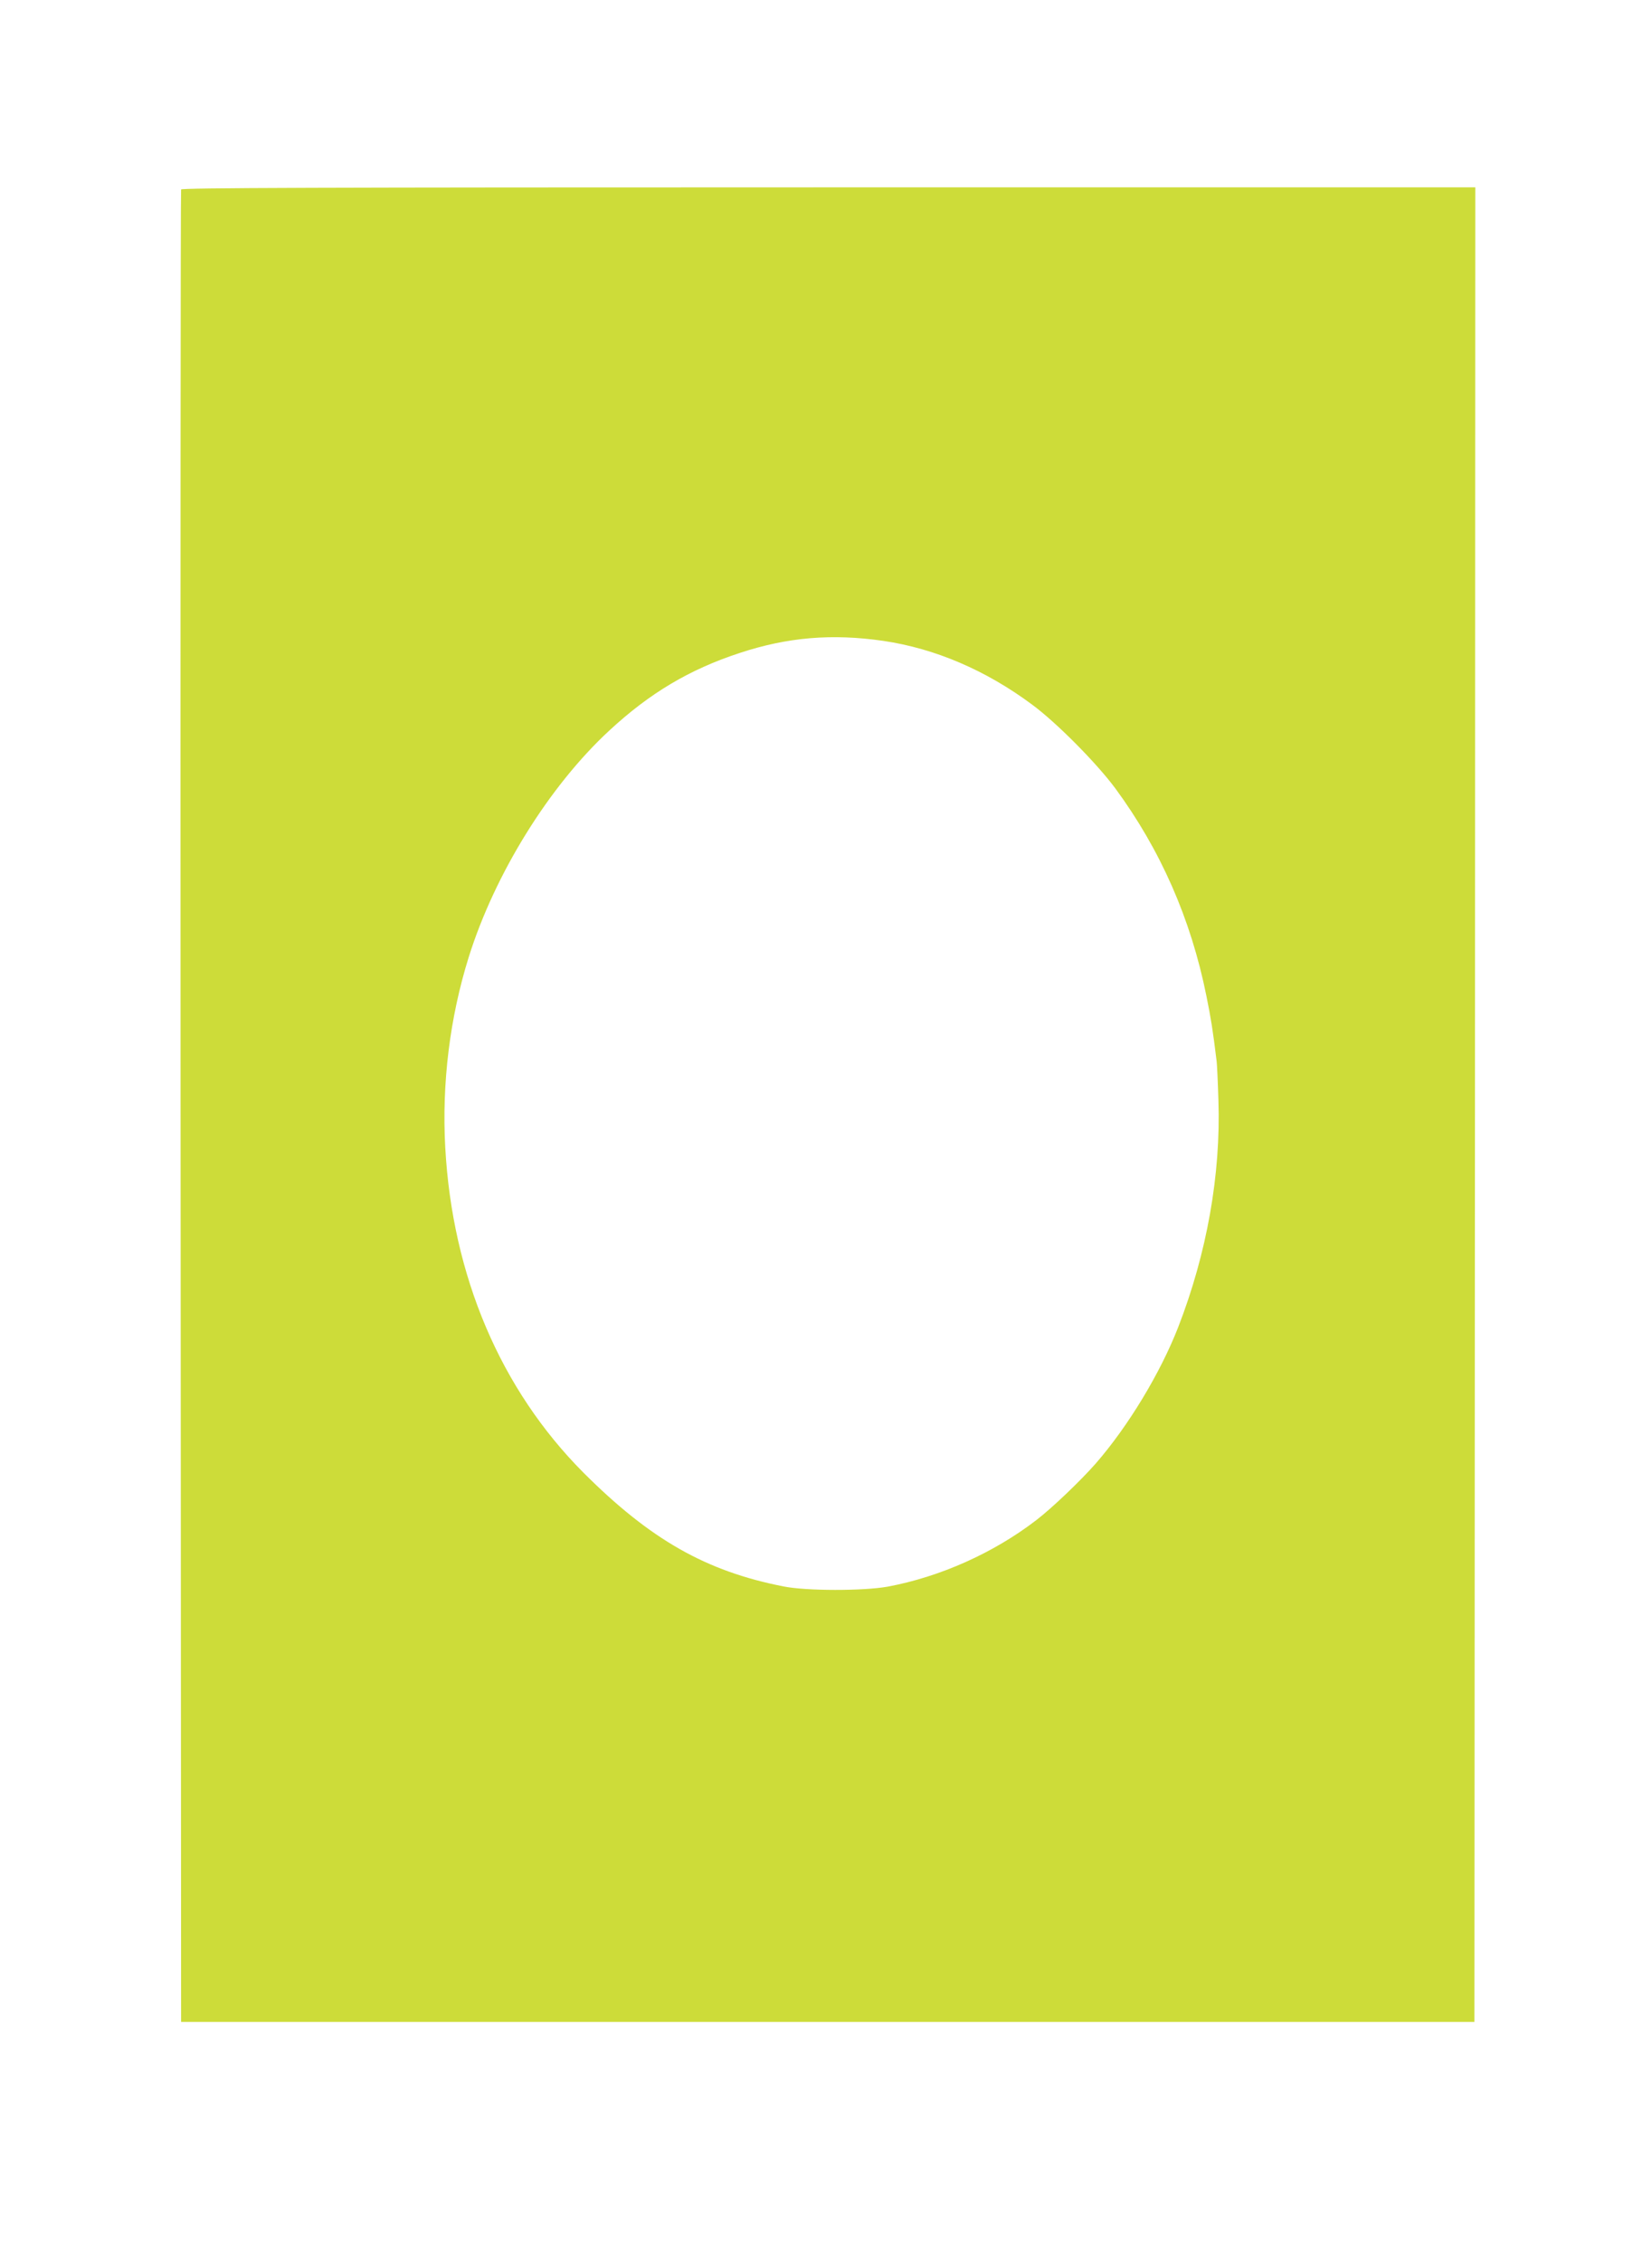
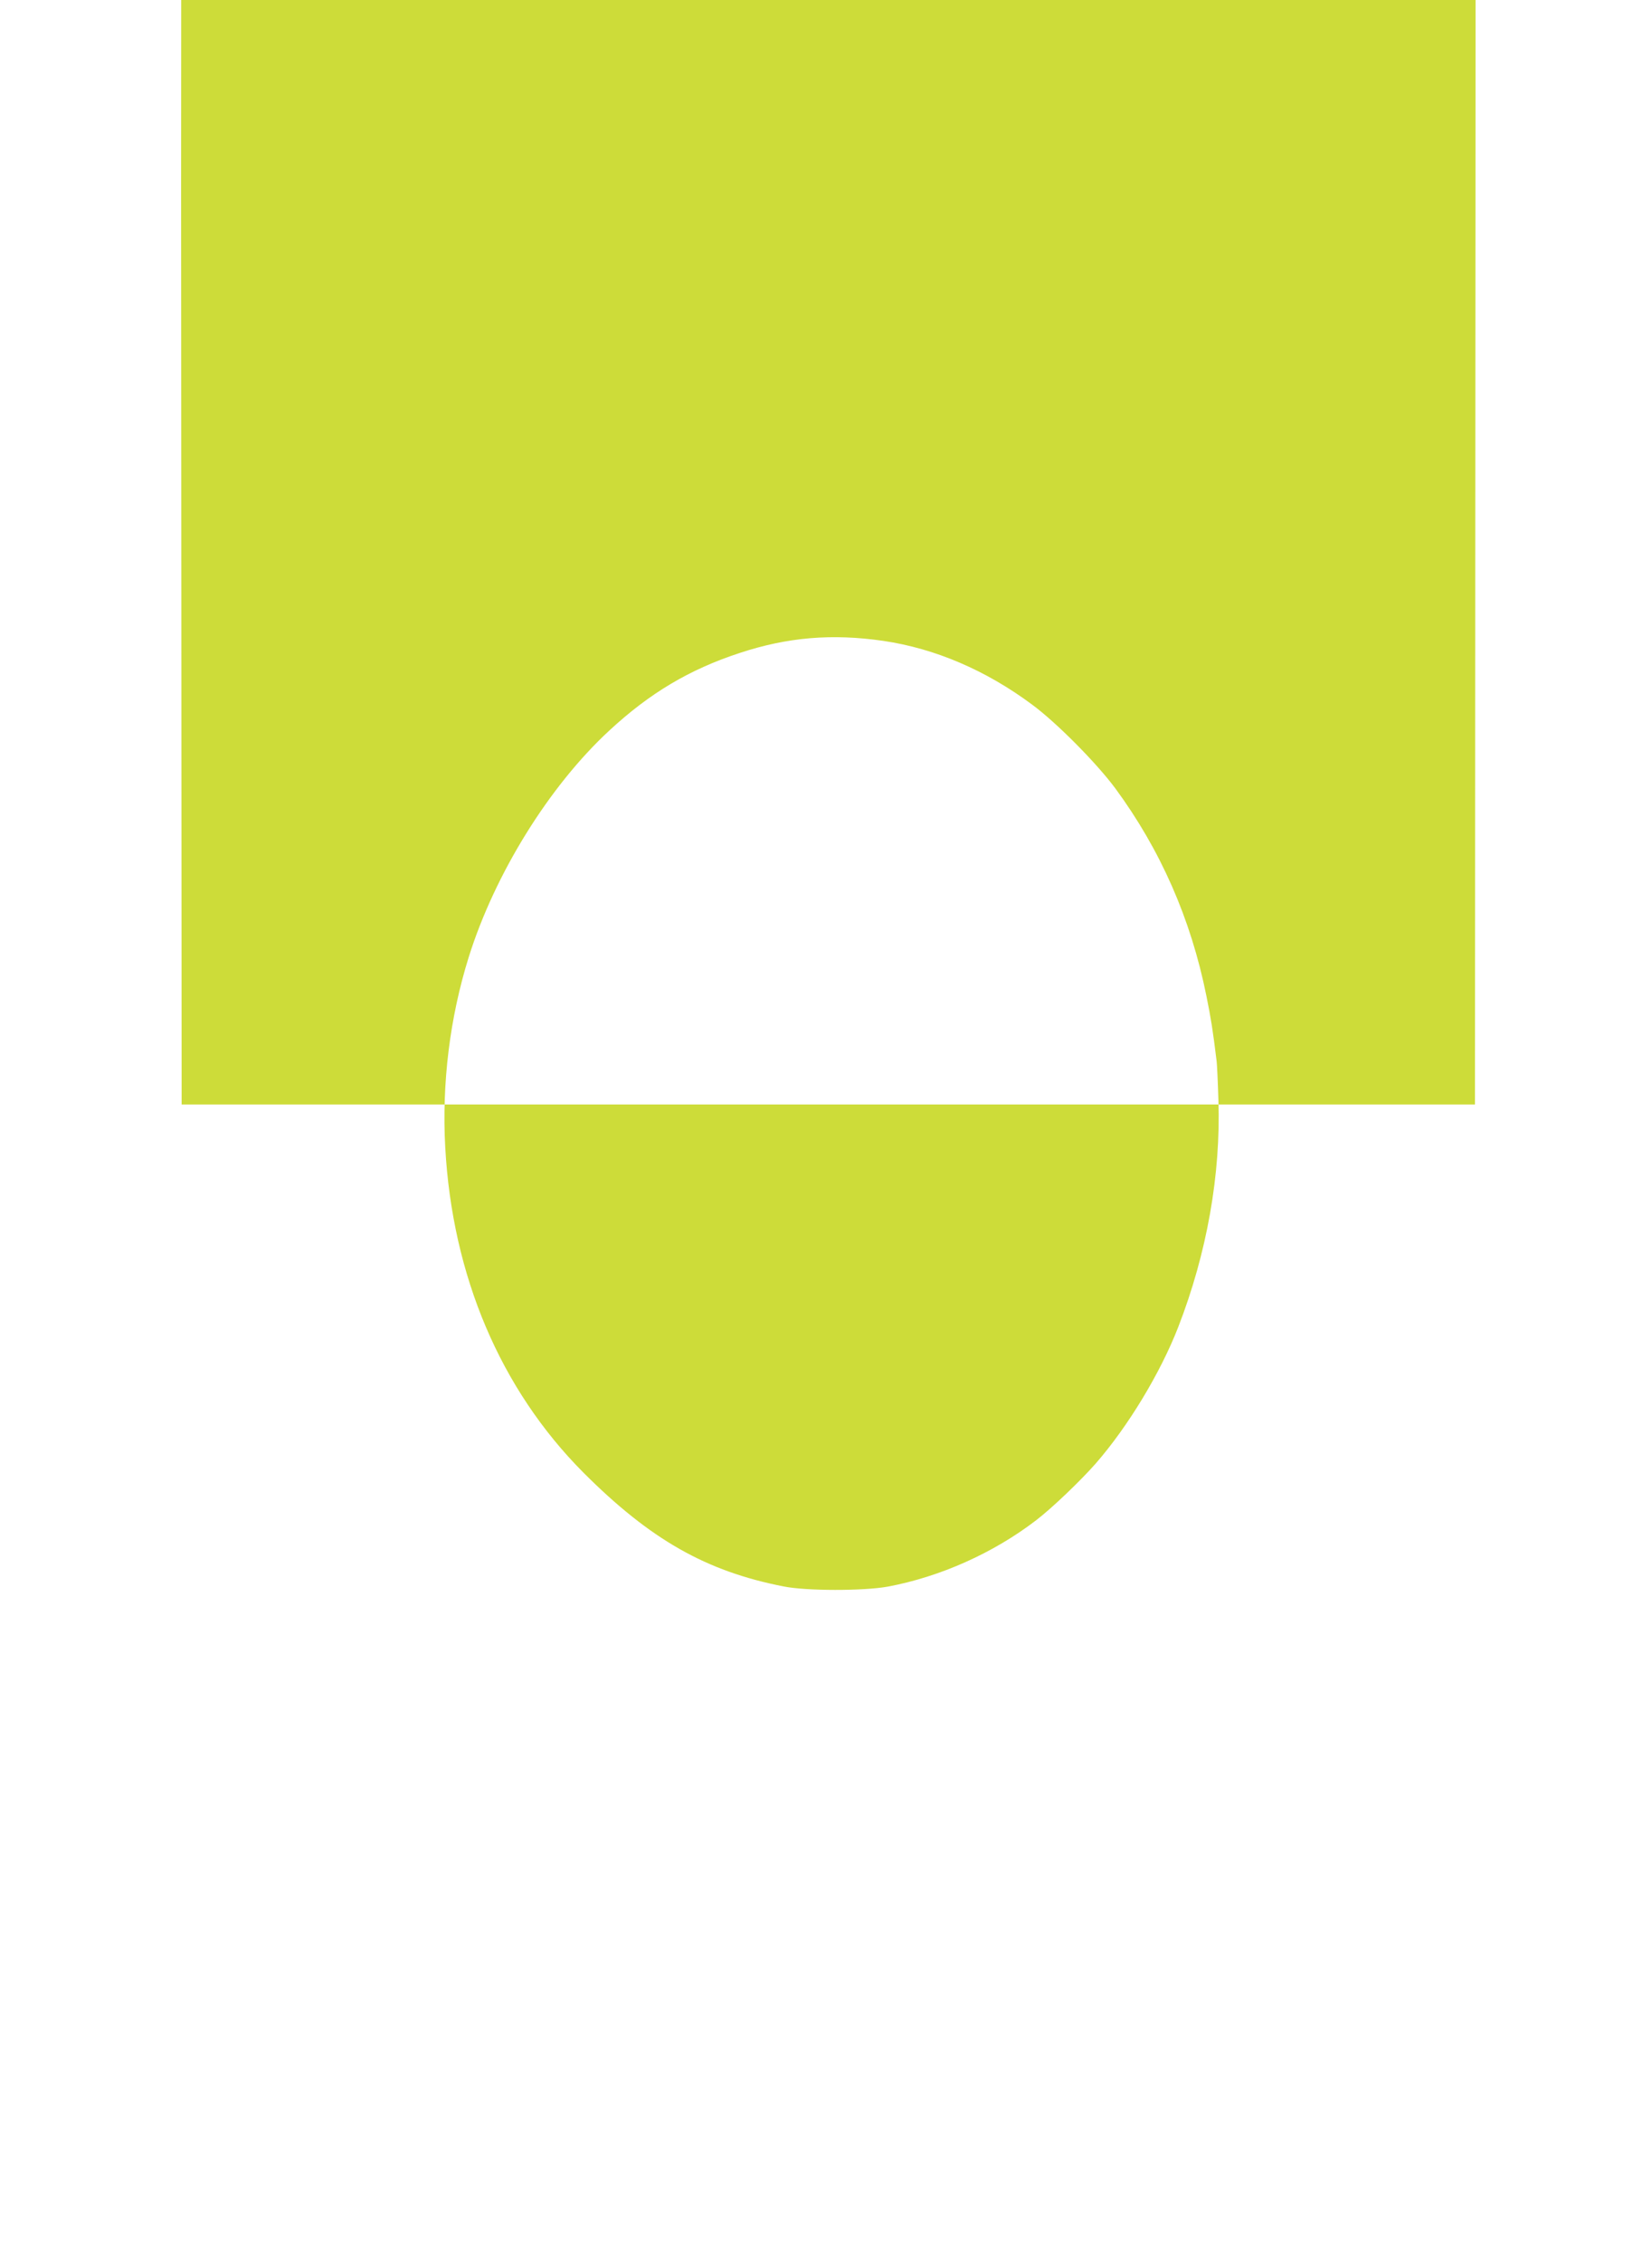
<svg xmlns="http://www.w3.org/2000/svg" version="1.0" width="935pt" height="1280pt" viewBox="0 0 935 1280" preserveAspectRatio="xMidYMid meet">
  <g transform="translate(0,1280) scale(0.1,-0.1)" fill="#cddc39" stroke="none">
-     <path d="M1025 11728 c-3 -7 -4 -2343 -3 -5191 l3 -5177 3660 0 3660 0 3 5190 2 5190 -3660 0 c-2919 0 -3662 -3 -3665 -12z m3974 -2554 c293 -43 581 -166 843 -361 137 -101 364 -330 470 -473 256 -348 428 -738 516 -1175 26 -129 36 -190 58 -370 2 -16 7 -116 10 -221 14 -418 -65 -865 -228 -1284 -101 -259 -283 -560 -466 -770 -84 -96 -248 -253 -337 -321 -242 -186 -545 -321 -840 -376 -138 -25 -461 -25 -590 1 -440 86 -755 266 -1133 644 -469 471 -742 1112 -782 1840 -20 363 26 735 133 1077 148 472 456 968 796 1282 229 212 453 345 736 438 272 90 524 111 814 69z" />
+     <path d="M1025 11728 l3 -5177 3660 0 3660 0 3 5190 2 5190 -3660 0 c-2919 0 -3662 -3 -3665 -12z m3974 -2554 c293 -43 581 -166 843 -361 137 -101 364 -330 470 -473 256 -348 428 -738 516 -1175 26 -129 36 -190 58 -370 2 -16 7 -116 10 -221 14 -418 -65 -865 -228 -1284 -101 -259 -283 -560 -466 -770 -84 -96 -248 -253 -337 -321 -242 -186 -545 -321 -840 -376 -138 -25 -461 -25 -590 1 -440 86 -755 266 -1133 644 -469 471 -742 1112 -782 1840 -20 363 26 735 133 1077 148 472 456 968 796 1282 229 212 453 345 736 438 272 90 524 111 814 69z" />
  </g>
</svg>